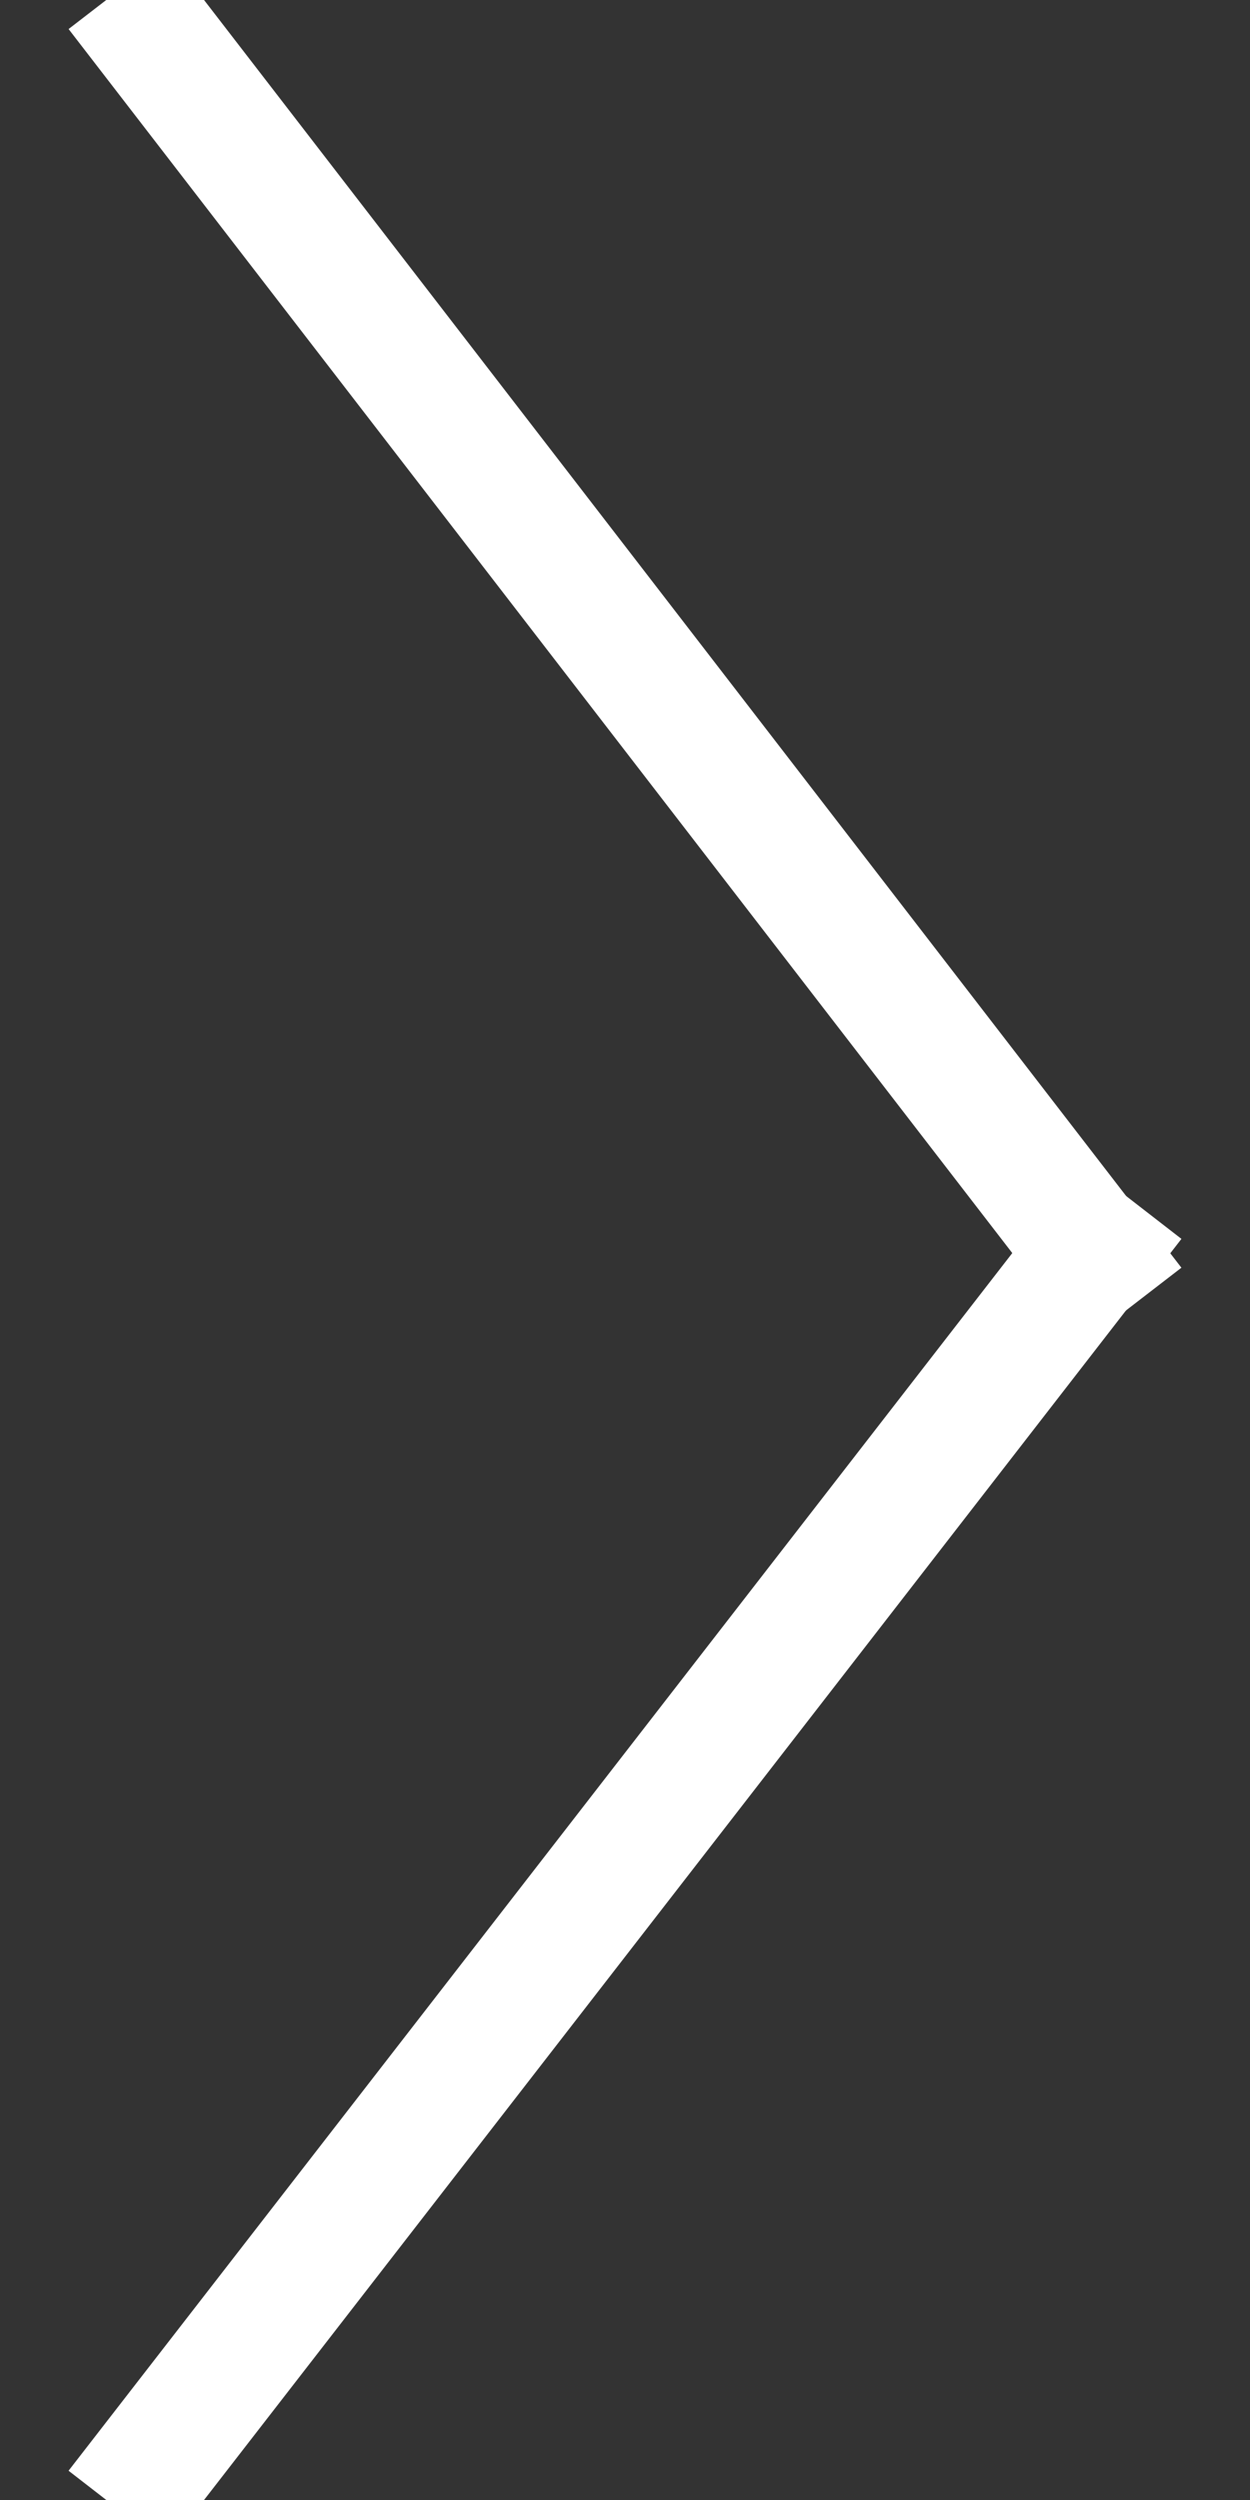
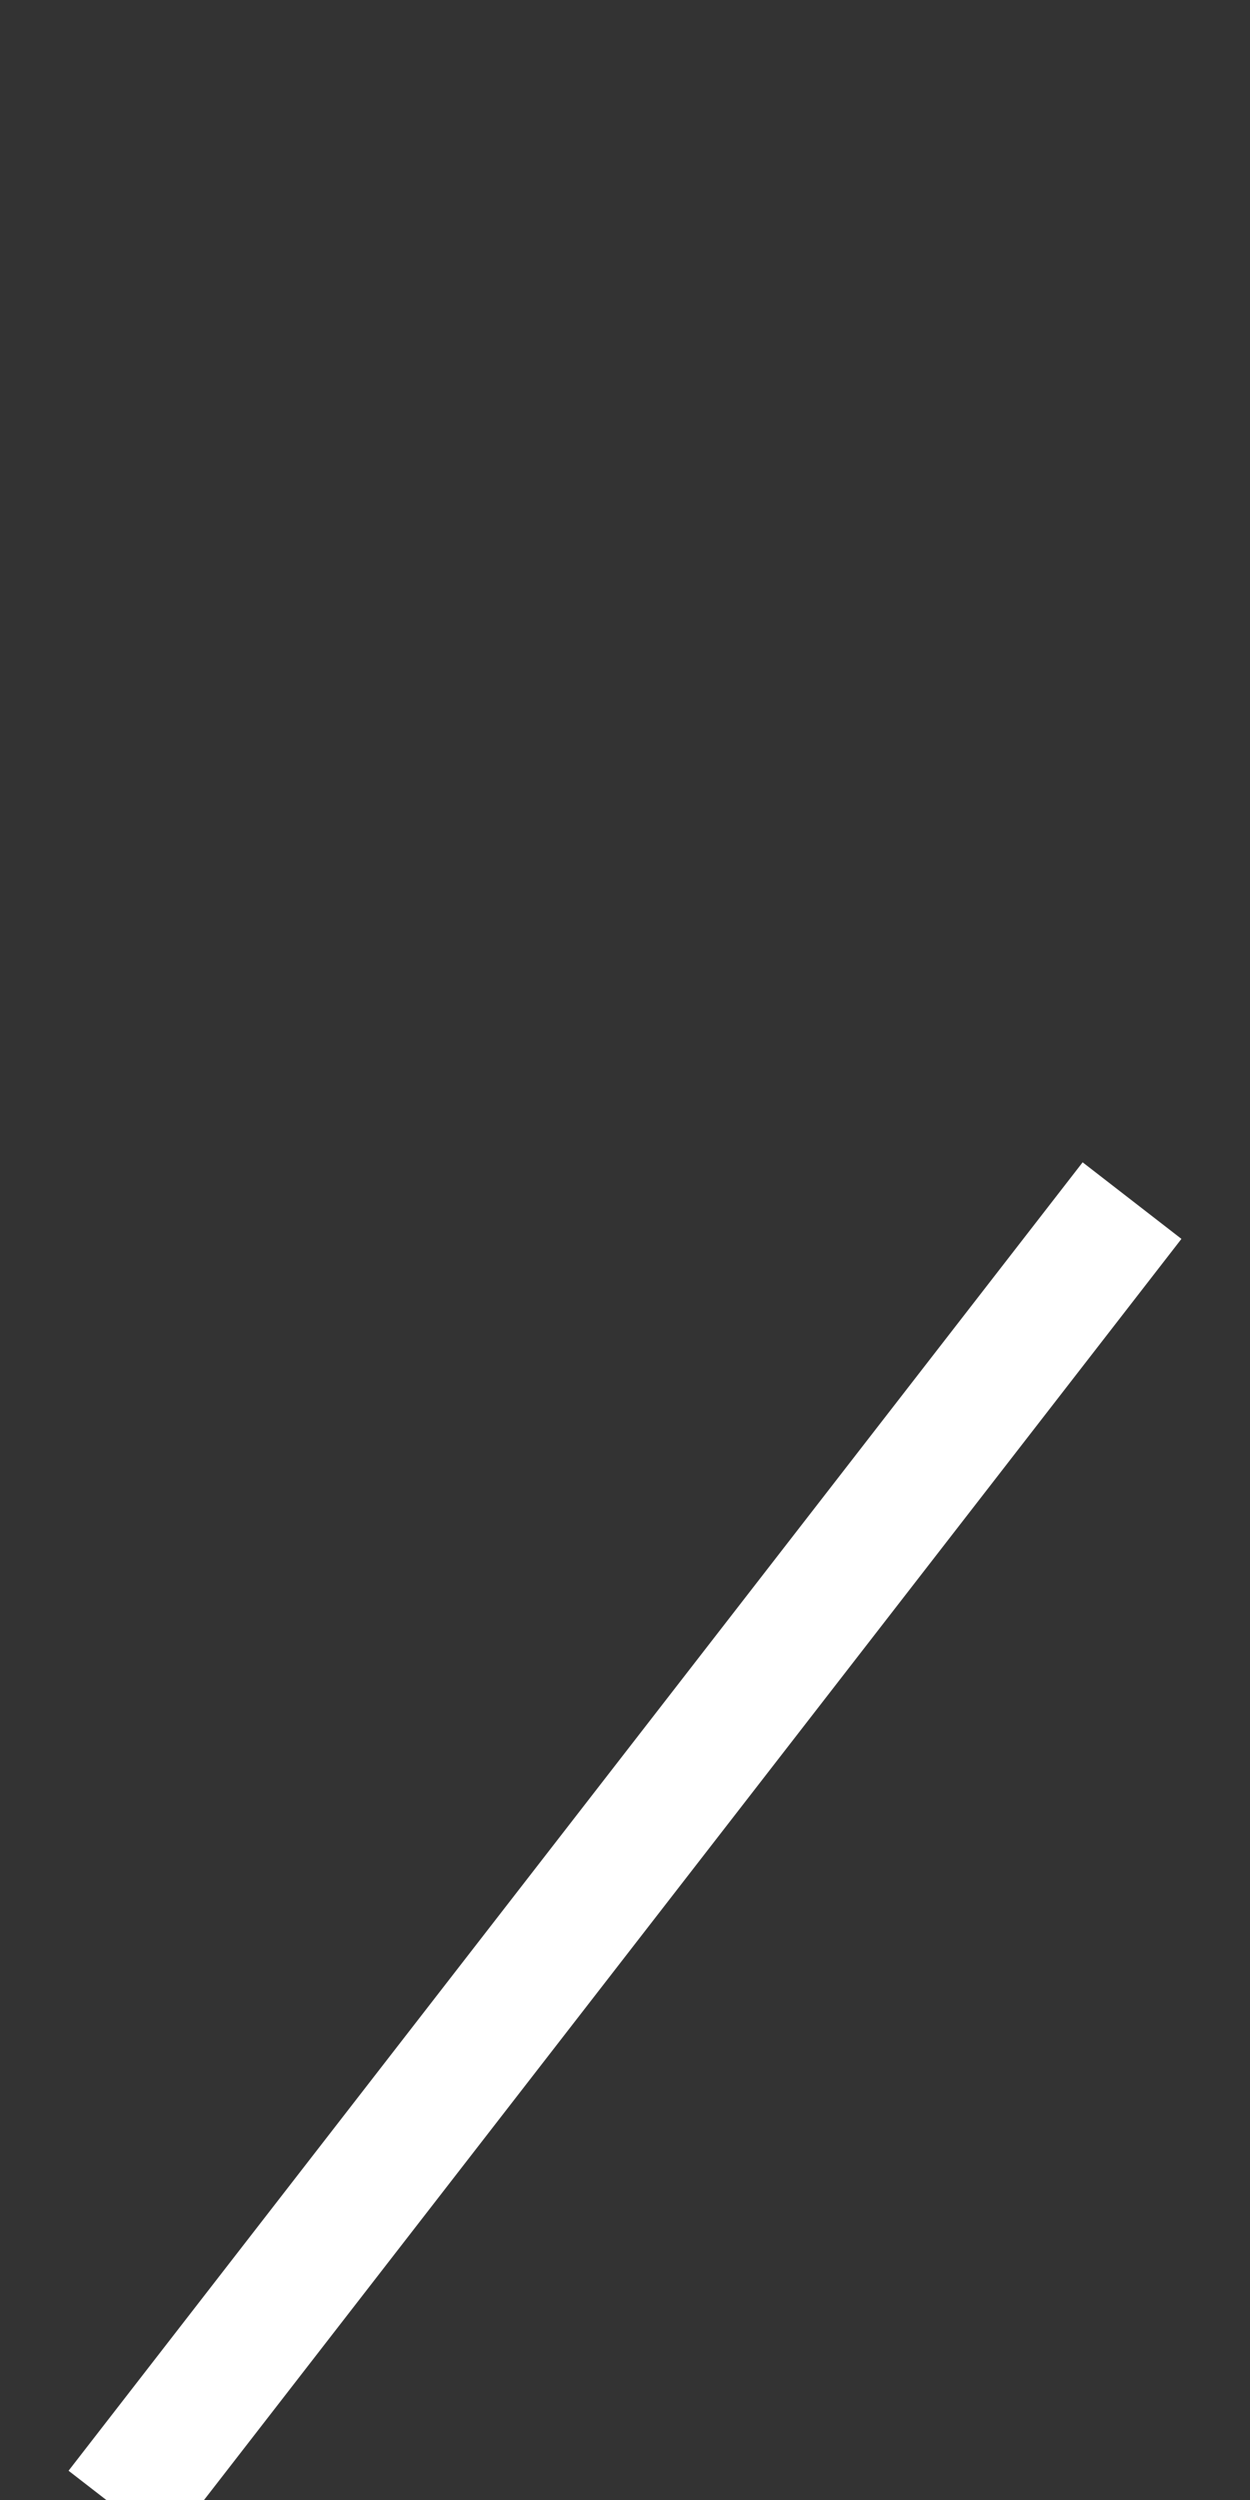
<svg xmlns="http://www.w3.org/2000/svg" width="10px" height="20px" viewBox="0 0 10 20" version="1.1">
  <rect x="0" y="0" width="10" height="20" fill="#333333" stroke="none" />
  <title>Group 5 Copy</title>
  <desc>Created with Sketch.</desc>
  <defs />
  <g id="Page-1" stroke="none" stroke-width="1" fill="none" fill-rule="evenodd" stroke-linecap="square">
    <g id="Mobile-16" transform="translate(-291, -450)" fill-rule="nonzero" stroke="#FFFFFF">
      <g id="Group-6" transform="translate(21, 450)">
        <g id="Group-5-Copy" transform="translate(275, 10) scale(-1, 1) translate(-275, -10) translate(271, 0)">
-           <path d="M7.75,0.323 L0.25,10.051" id="Line-3" />
          <path d="M0.25,10 L7.75,19.677" id="Line-4" />
        </g>
      </g>
    </g>
  </g>
</svg>